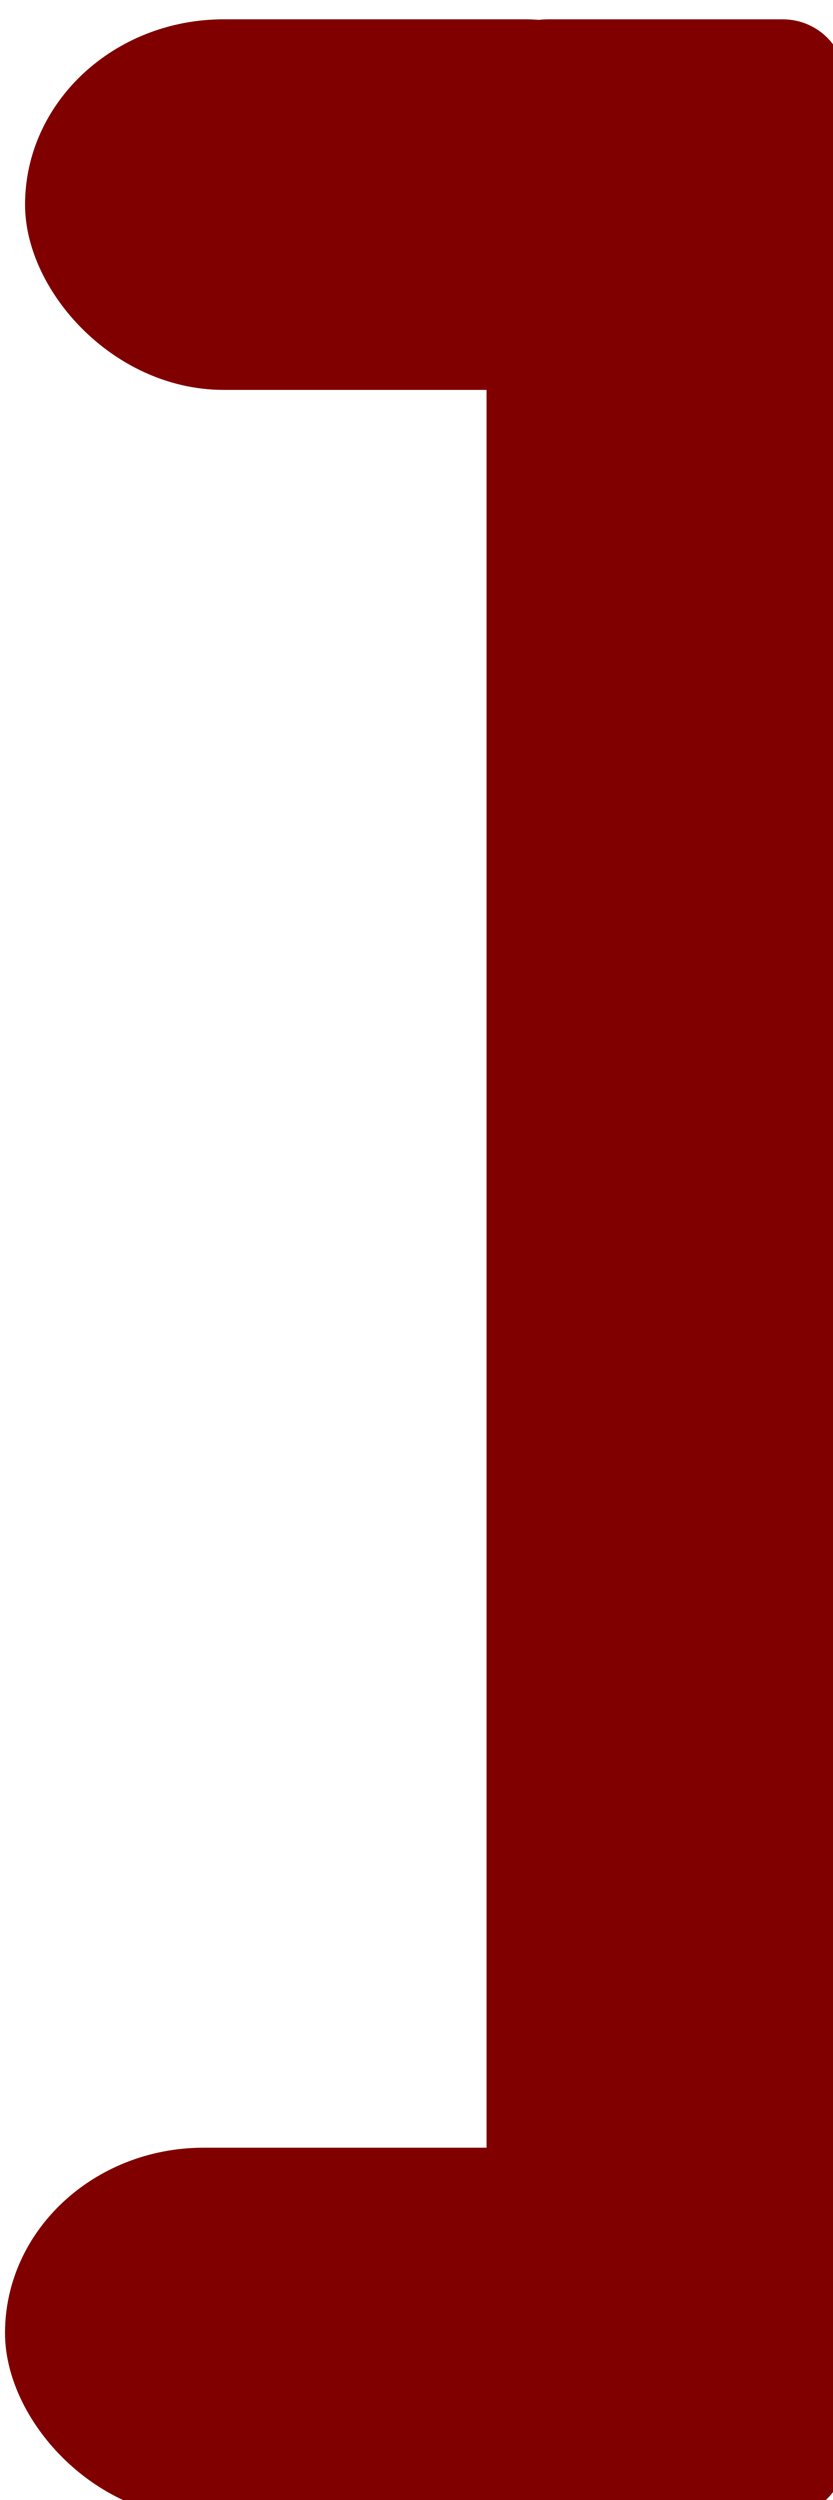
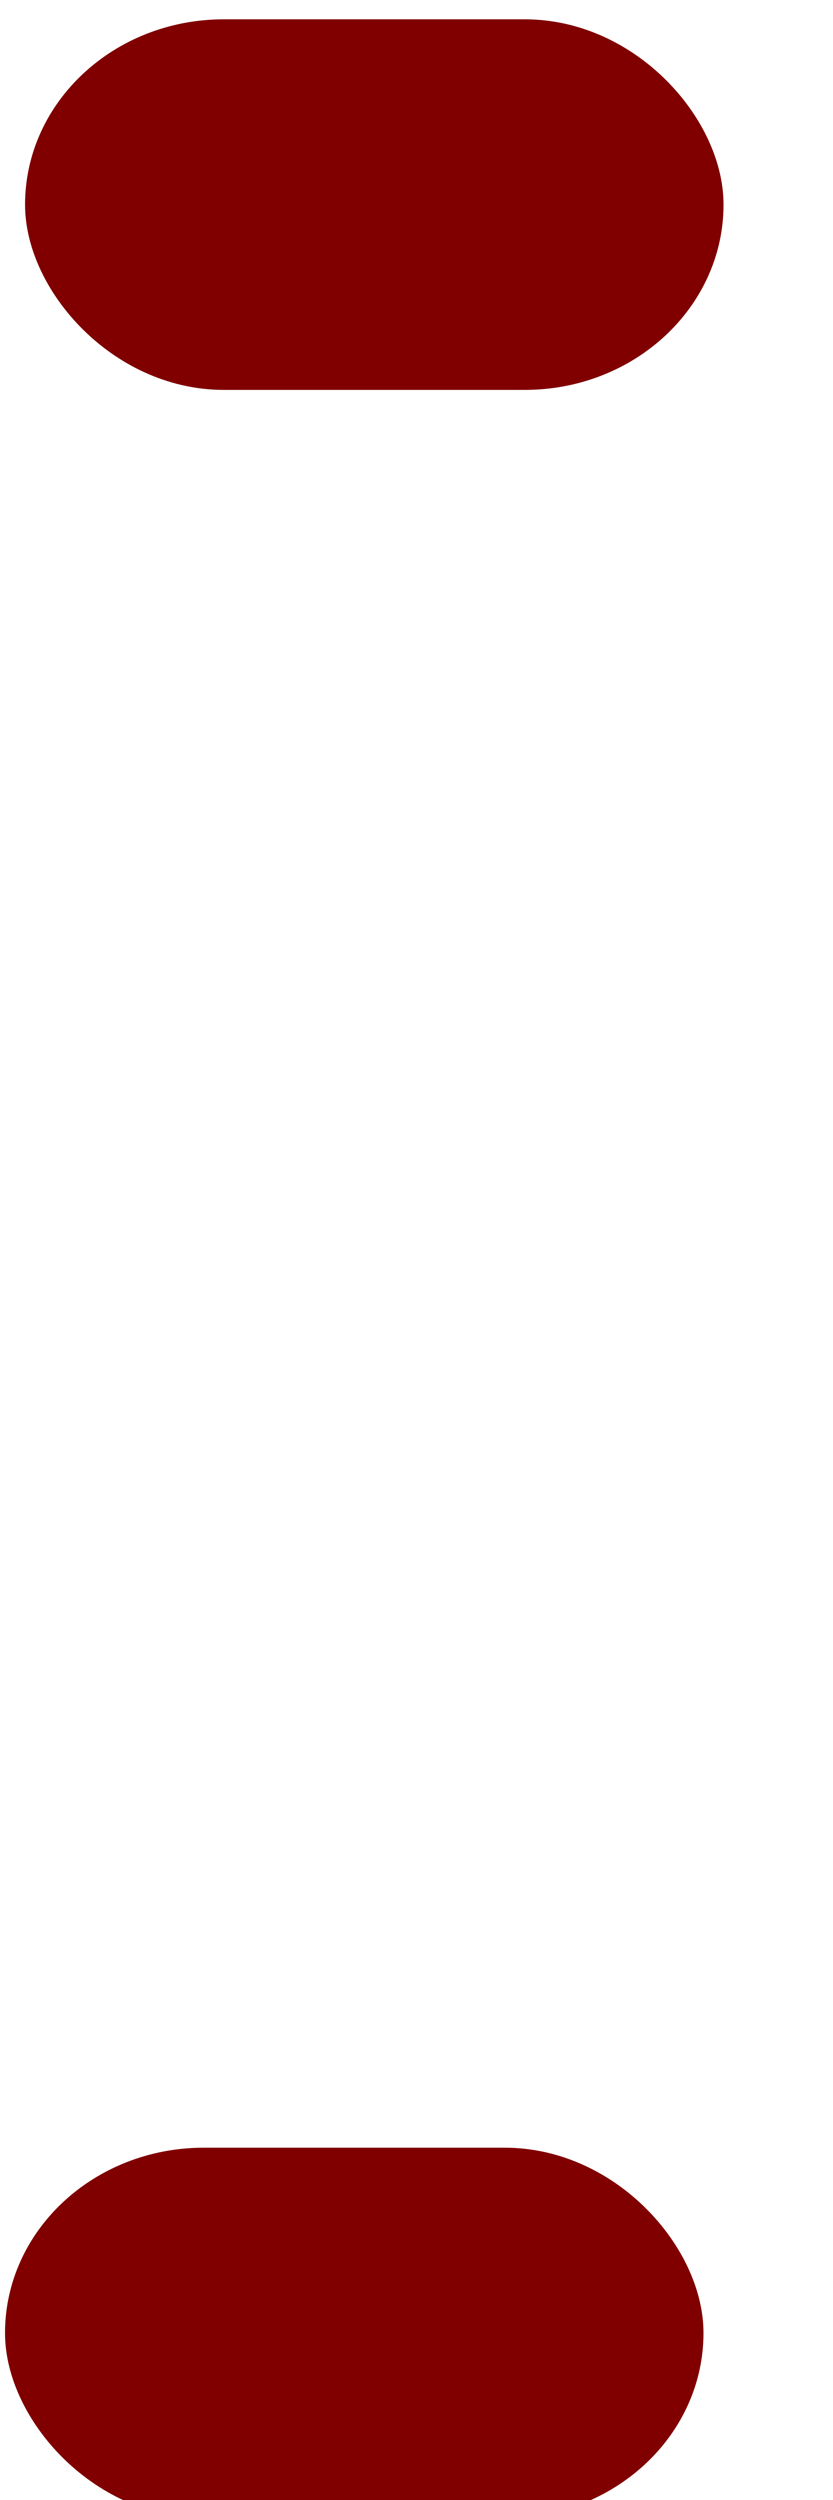
<svg xmlns="http://www.w3.org/2000/svg" xmlns:ns1="http://www.inkscape.org/namespaces/inkscape" xmlns:ns2="http://sodipodi.sourceforge.net/DTD/sodipodi-0.dtd" width="20" height="60" id="svg4410" version="1.1" ns1:version="0.91pre2 r13516" viewBox="0 0 20 60" ns2:docname="ico_cutmark_start.svg">
  <defs id="defs4412" />
  <ns2:namedview id="base" pagecolor="#ffffff" bordercolor="#666666" borderopacity="1.0" ns1:pageopacity="0.0" ns1:pageshadow="2" ns1:zoom="8.4666667" ns1:cx="3" ns1:cy="32.5" ns1:document-units="px" ns1:current-layer="g5165" showgrid="false" ns1:window-width="1846" ns1:window-height="1058" ns1:window-x="66" ns1:window-y="-8" ns1:window-maximized="1" />
  <g ns1:label="Layer 1" ns1:groupmode="layer" id="layer1" transform="translate(0,-992.362)">
    <g id="g5165" transform="matrix(0.997,0,0,1.065,-431.018,27.839)">
      <g id="g4982" transform="matrix(1.082,0,0,0.944,-32.786,51.652)">
-         <rect style="display:inline;opacity:1;fill:#800000;fill-opacity:1;stroke:#800000;stroke-width:2;stroke-linecap:round;stroke-linejoin:miter;stroke-miterlimit:4;stroke-dasharray:none;stroke-dashoffset:0;stroke-opacity:1" id="rect5158" width="5.955" height="57.611" x="441.682" y="906.126" ry="0.357" />
        <rect style="opacity:1;fill:#800000;fill-opacity:1;stroke:#800000;stroke-width:1.749;stroke-linecap:round;stroke-linejoin:miter;stroke-miterlimit:4;stroke-dasharray:none;stroke-dashoffset:0;stroke-opacity:1" id="rect5161" width="13.797" height="7.098" x="431.285" y="906" ry="3.549" />
        <rect ry="3.549" y="956.809" x="430.839" height="7.098" width="13.797" id="rect5163" style="opacity:1;fill:#800000;fill-opacity:1;stroke:#800000;stroke-width:1.749;stroke-linecap:round;stroke-linejoin:miter;stroke-miterlimit:4;stroke-dasharray:none;stroke-dashoffset:0;stroke-opacity:1" />
      </g>
    </g>
  </g>
</svg>